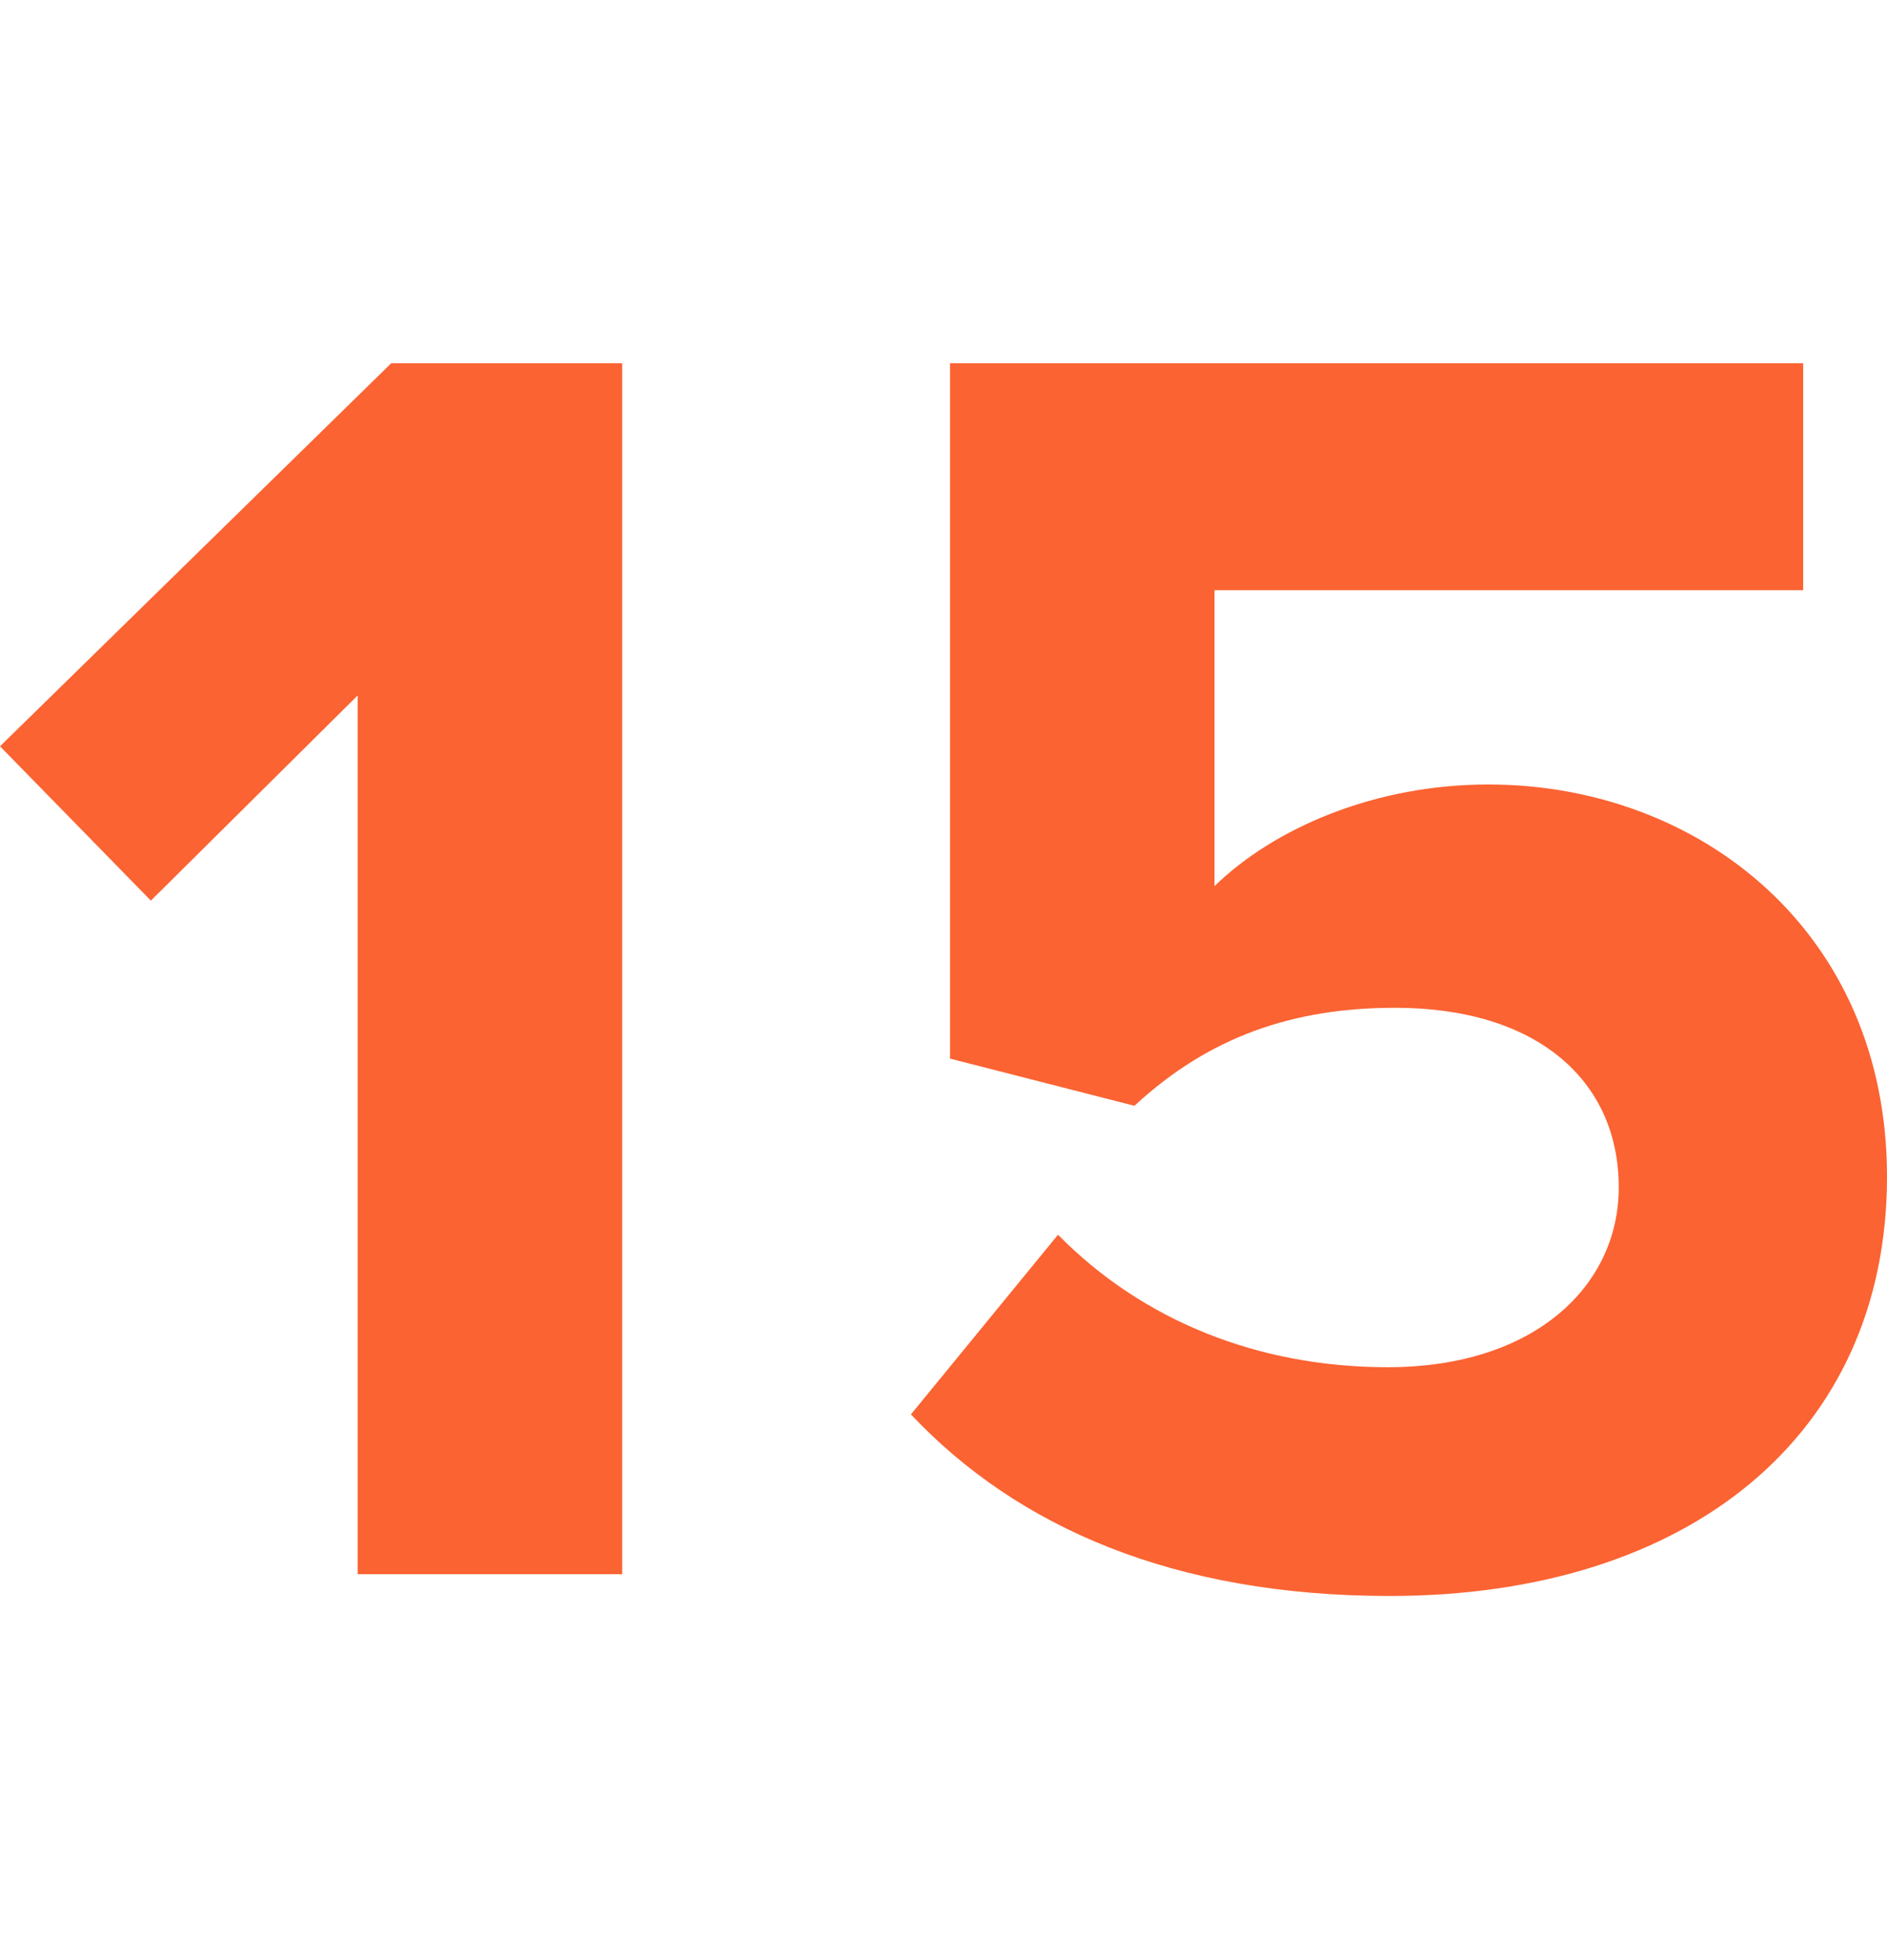
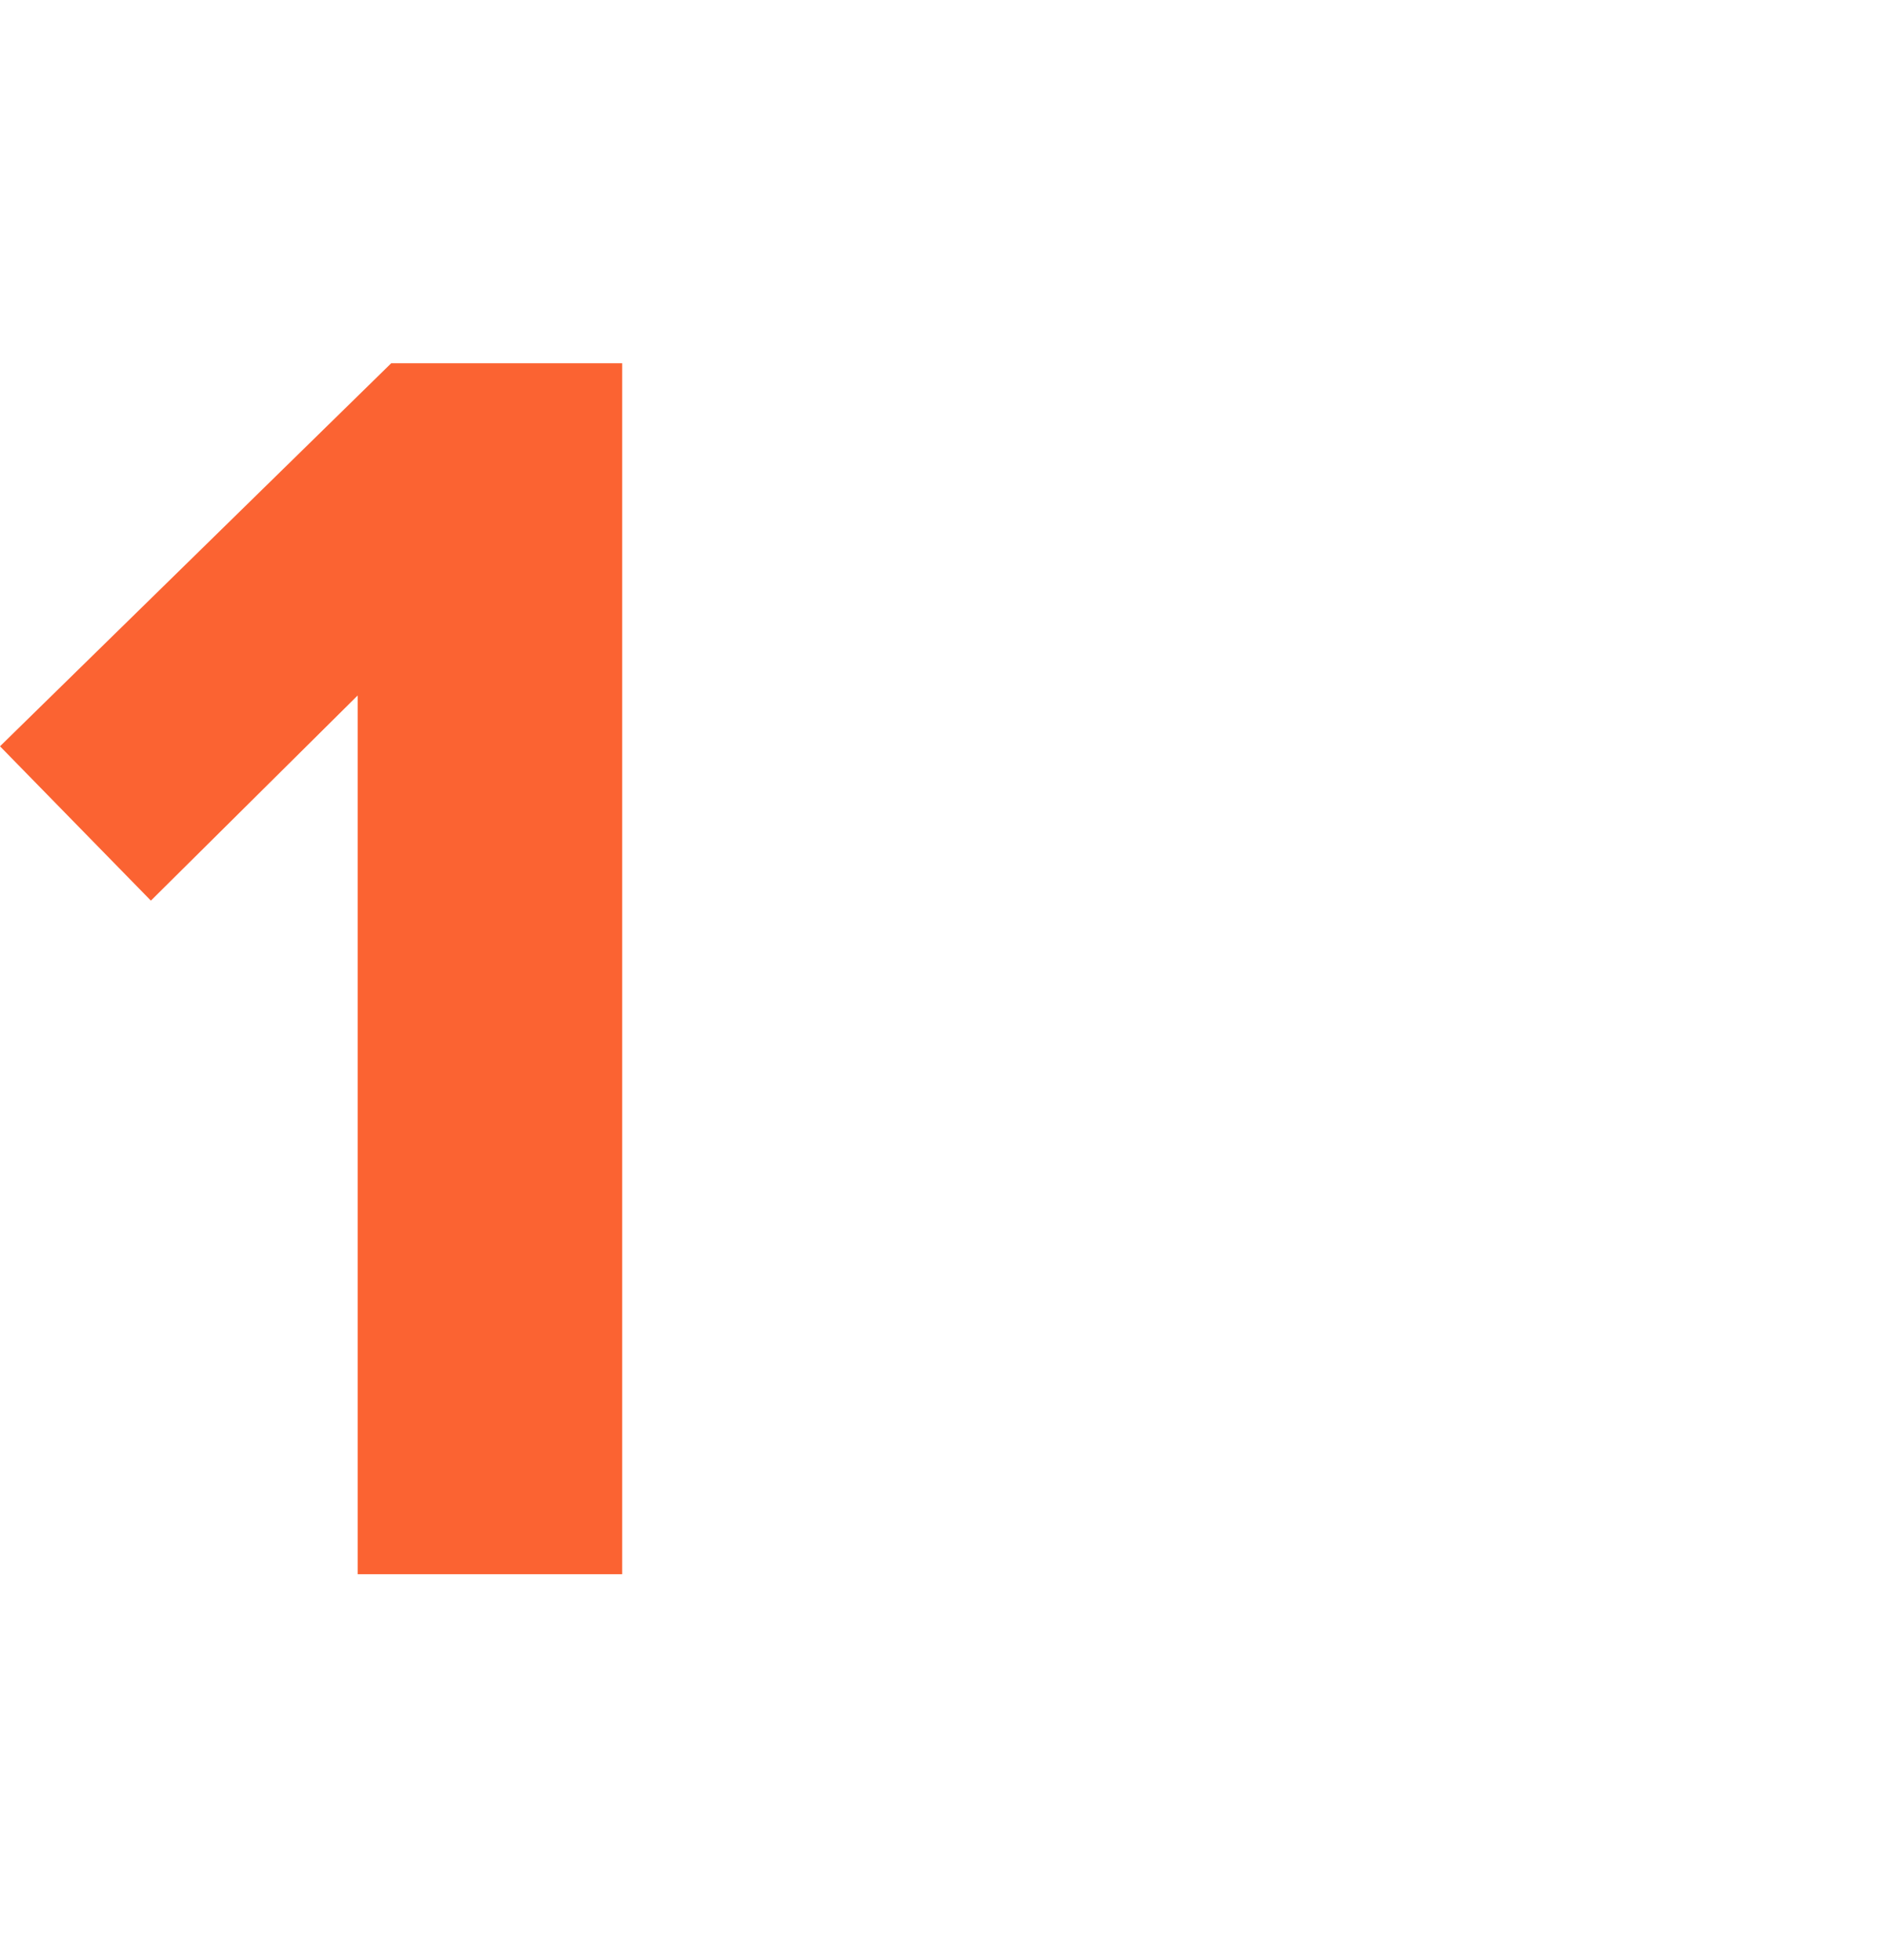
<svg xmlns="http://www.w3.org/2000/svg" width="26" height="27" viewBox="0 0 26 27" fill="none">
  <path fill-rule="evenodd" clip-rule="evenodd" d="M8.573 21.684H4.928V9.58L2.079 12.406L0 10.28L5.39 5.004H8.573V21.684Z" fill="#FB6332" />
-   <path fill-rule="evenodd" clip-rule="evenodd" d="M19.147 21.984C16.17 21.984 14.014 21.034 12.551 19.483L14.578 17.008C15.733 18.183 17.325 18.833 19.121 18.833C21.149 18.833 22.304 17.708 22.304 16.357C22.304 14.882 21.175 13.882 19.224 13.882C17.812 13.882 16.657 14.282 15.631 15.232L13.09 14.582V5.004H24.845V8.13H16.734V12.206C17.556 11.406 18.942 10.806 20.507 10.806C23.408 10.806 26 12.831 26 16.207C26 19.759 23.279 21.984 19.147 21.984Z" fill="#FB6332" />
</svg>